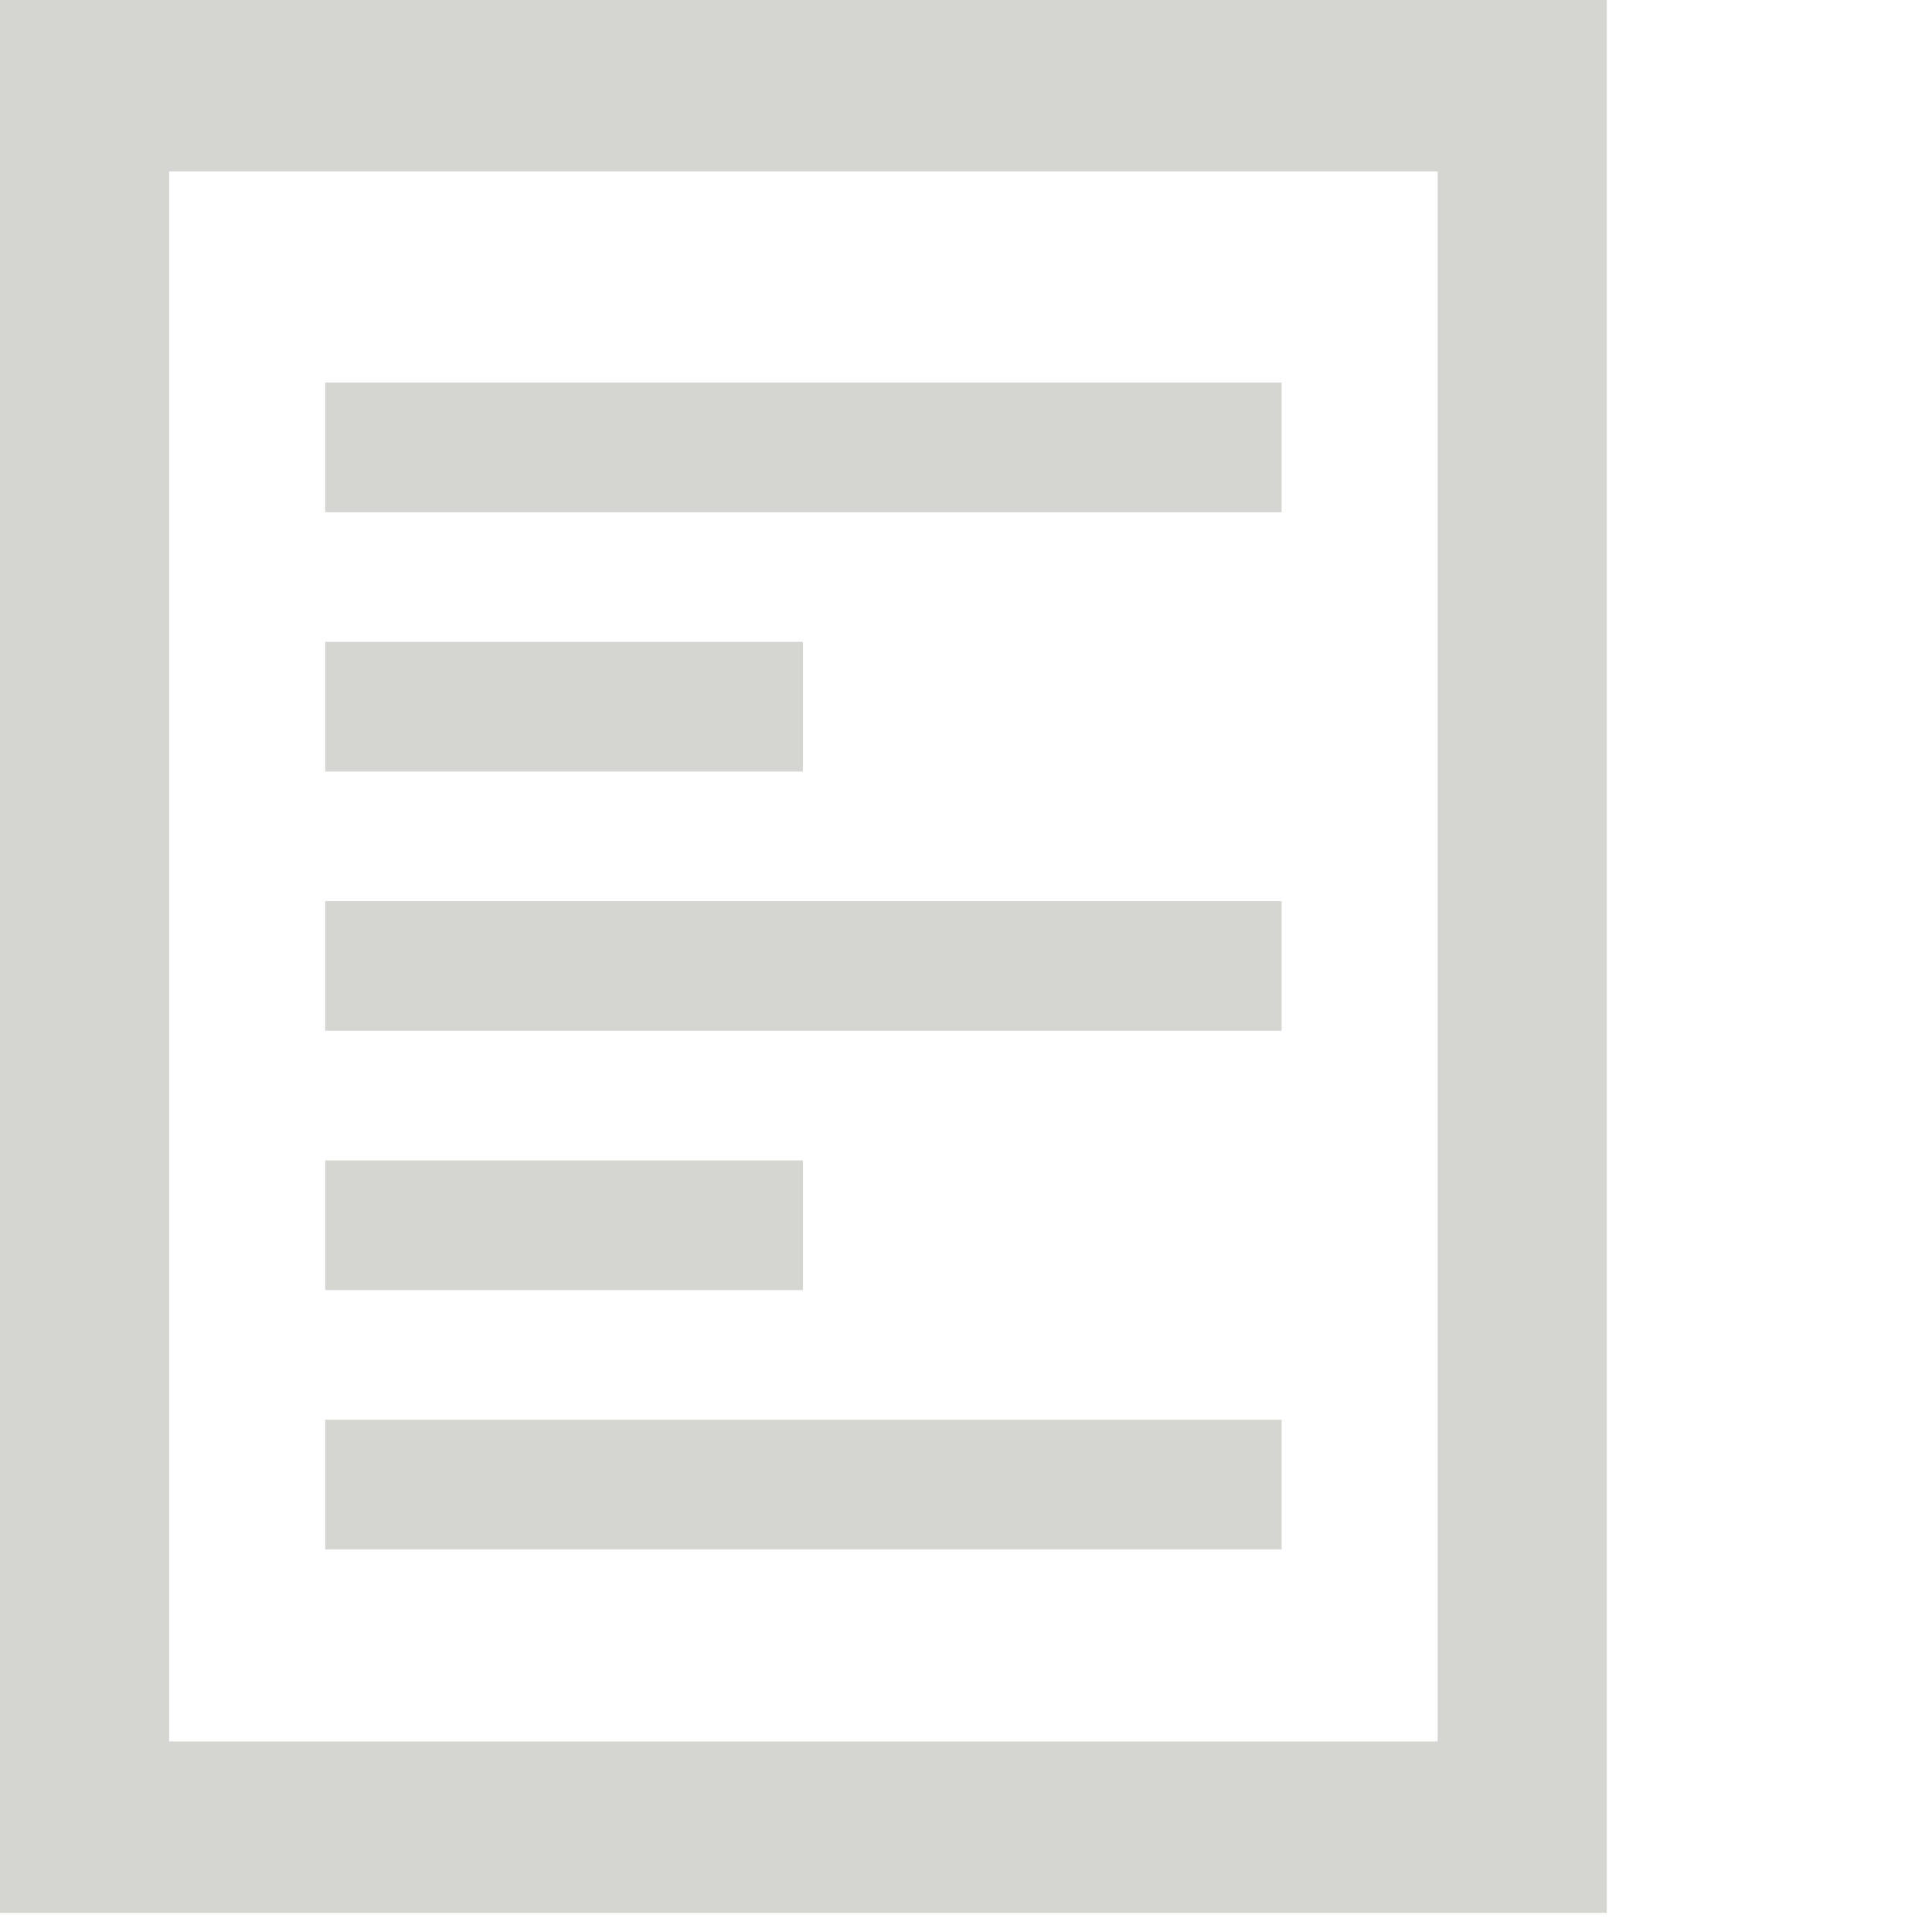
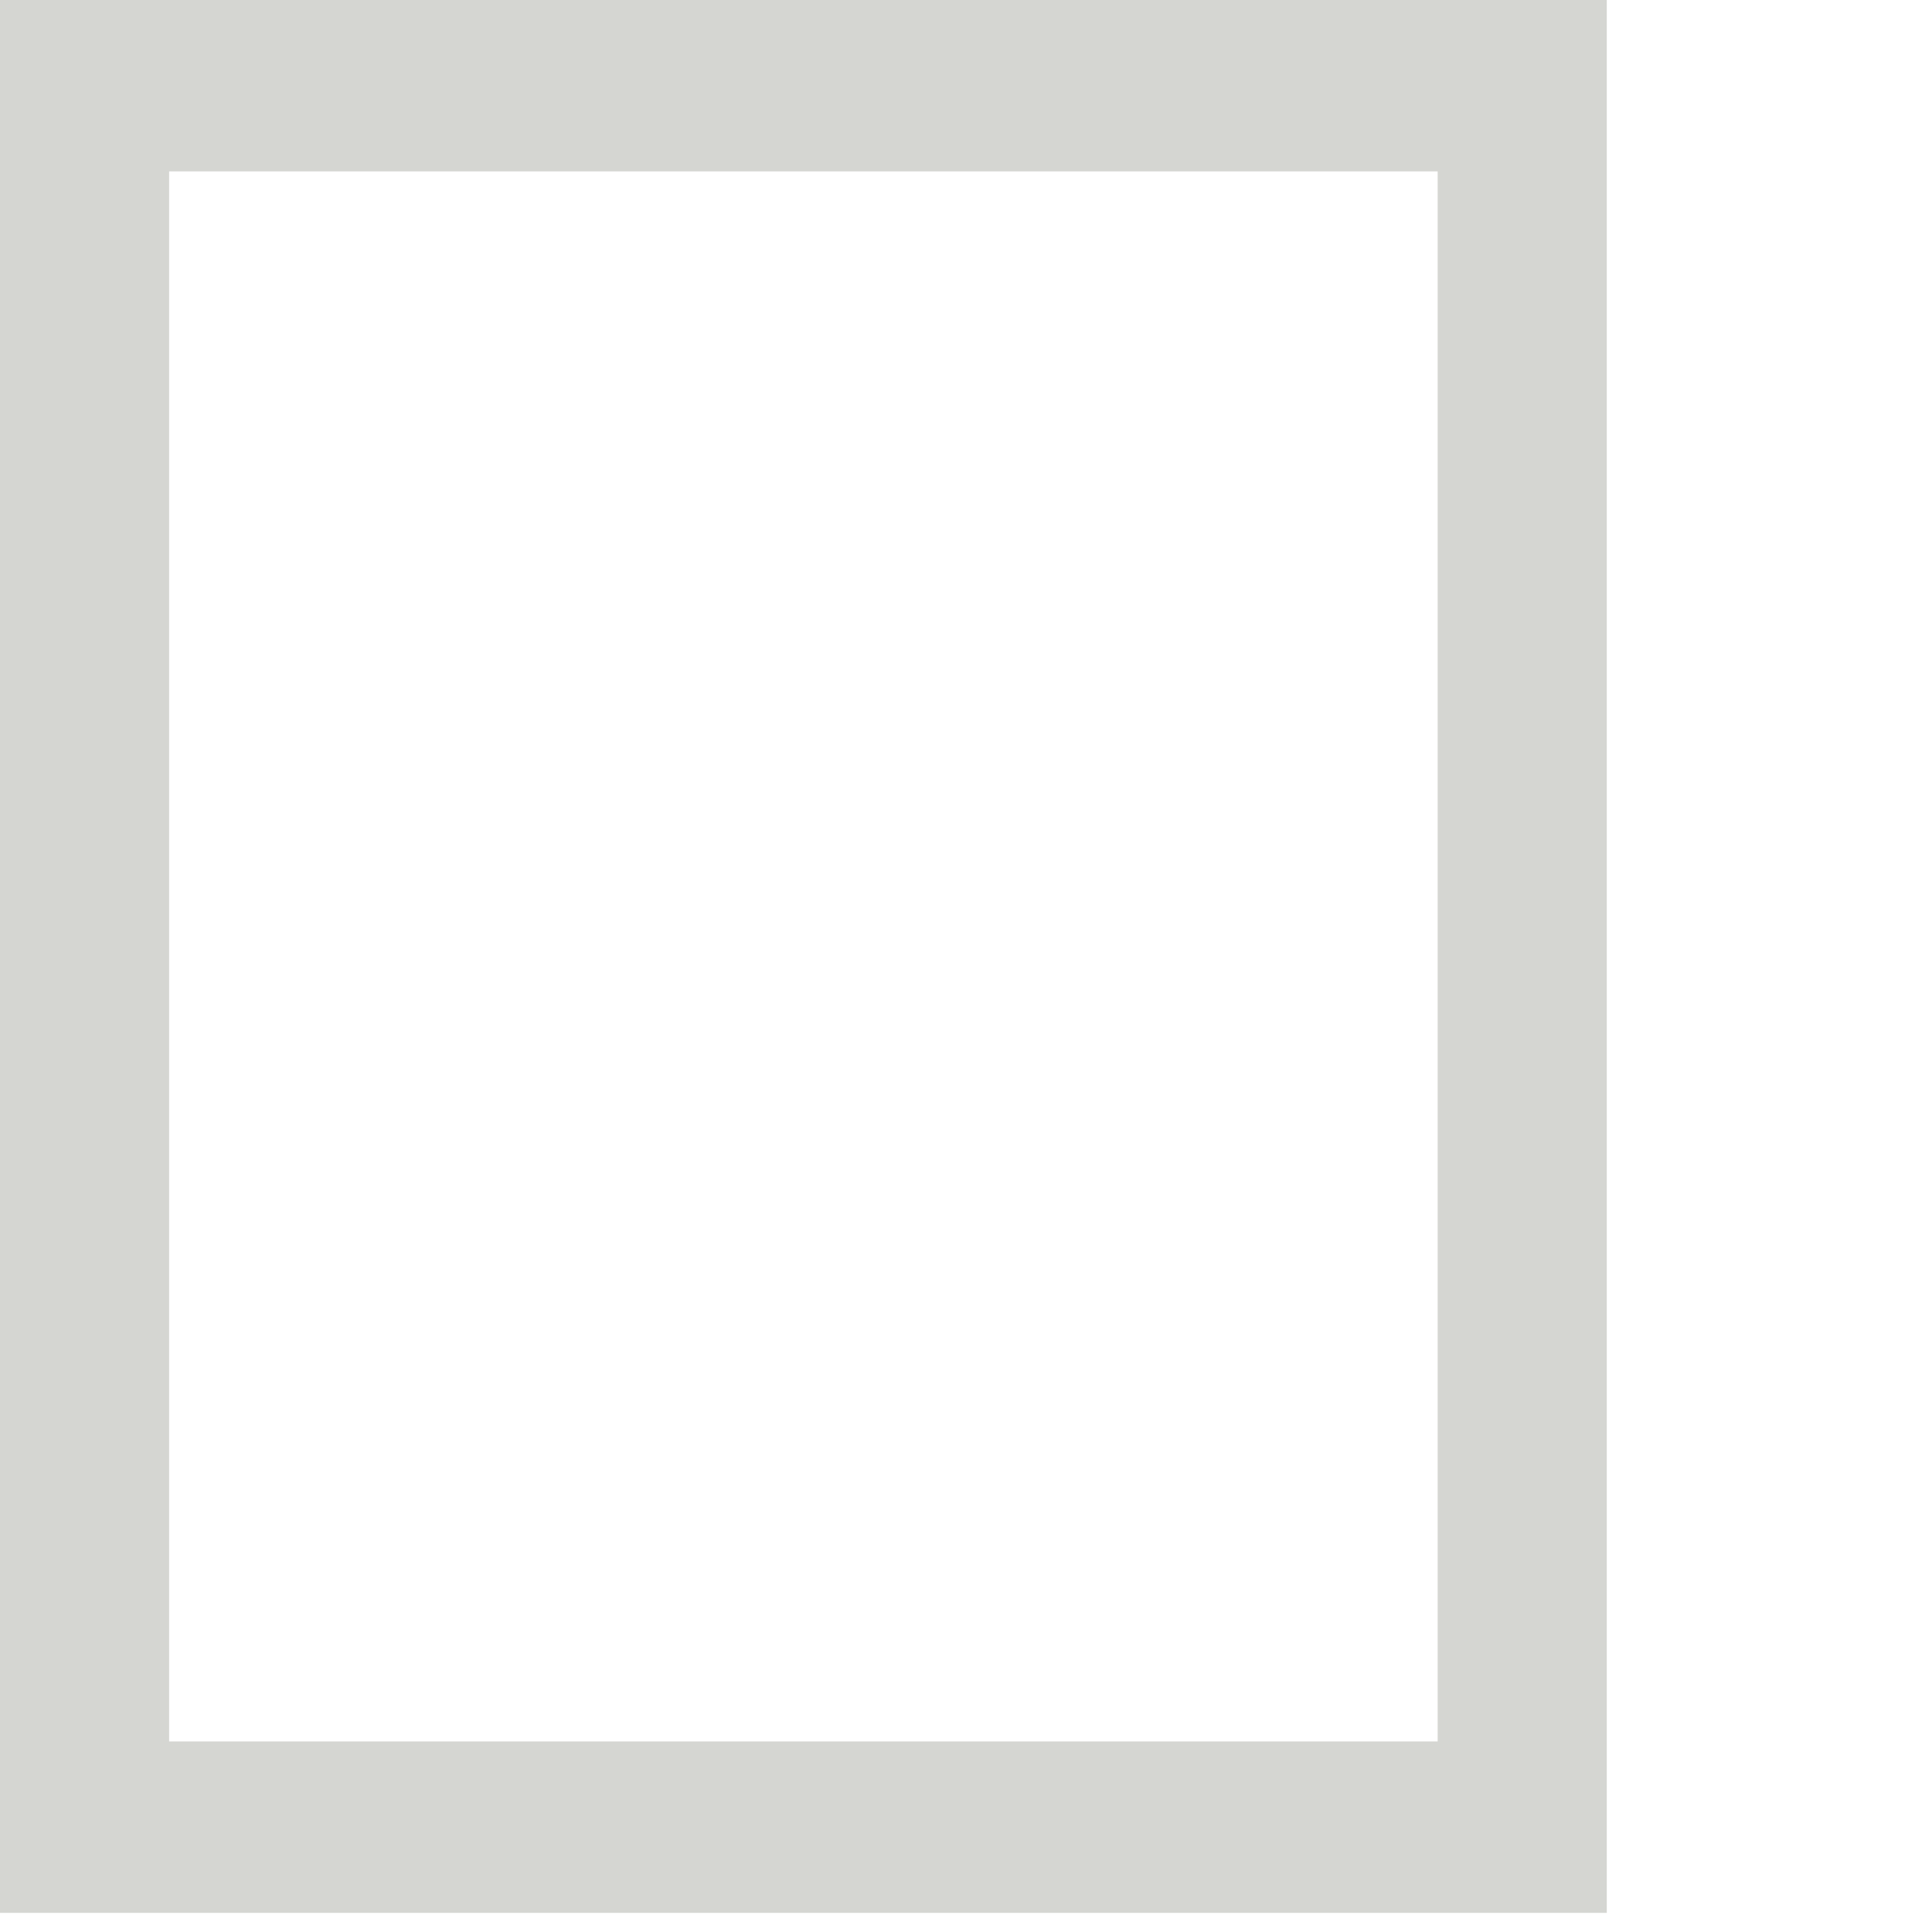
<svg xmlns="http://www.w3.org/2000/svg" width="100px" height="100px" viewBox="0 0 100 100" version="1.1">
  <title>type-form-yellow</title>
  <desc>Created with Sketch.</desc>
  <g id="Page-1" stroke="none" stroke-width="1" fill="none" fill-rule="evenodd">
    <g id="type-form-yellow" transform="translate(-0.09, -0.1)" fill="#D5D6D2" fill-rule="nonzero">
      <path d="M83.257,99.109 L0.089,99.109 L0.089,0.099 L83.257,0.099 L83.257,99.109 Z M8.844,90.237 L74.503,90.237 L74.503,8.971 L8.844,8.971 L8.844,90.237 Z" id="Shape" />
-       <path d="M16.921,19.901 L66.426,19.901 L66.426,26.612 L16.921,26.612 L16.921,19.901 Z M16.921,33.322 L41.651,33.322 L41.651,40.033 L16.921,40.033 L16.921,33.322 Z M16.921,46.744 L66.426,46.744 L66.426,53.454 L16.921,53.454 L16.921,46.744 Z M16.921,60.165 L41.651,60.165 L41.651,66.876 L16.921,66.876 L16.921,60.165 Z M16.921,73.586 L66.426,73.586 L66.426,80.297 L16.921,80.297 L16.921,73.586 Z" id="Shape" />
    </g>
  </g>
</svg>